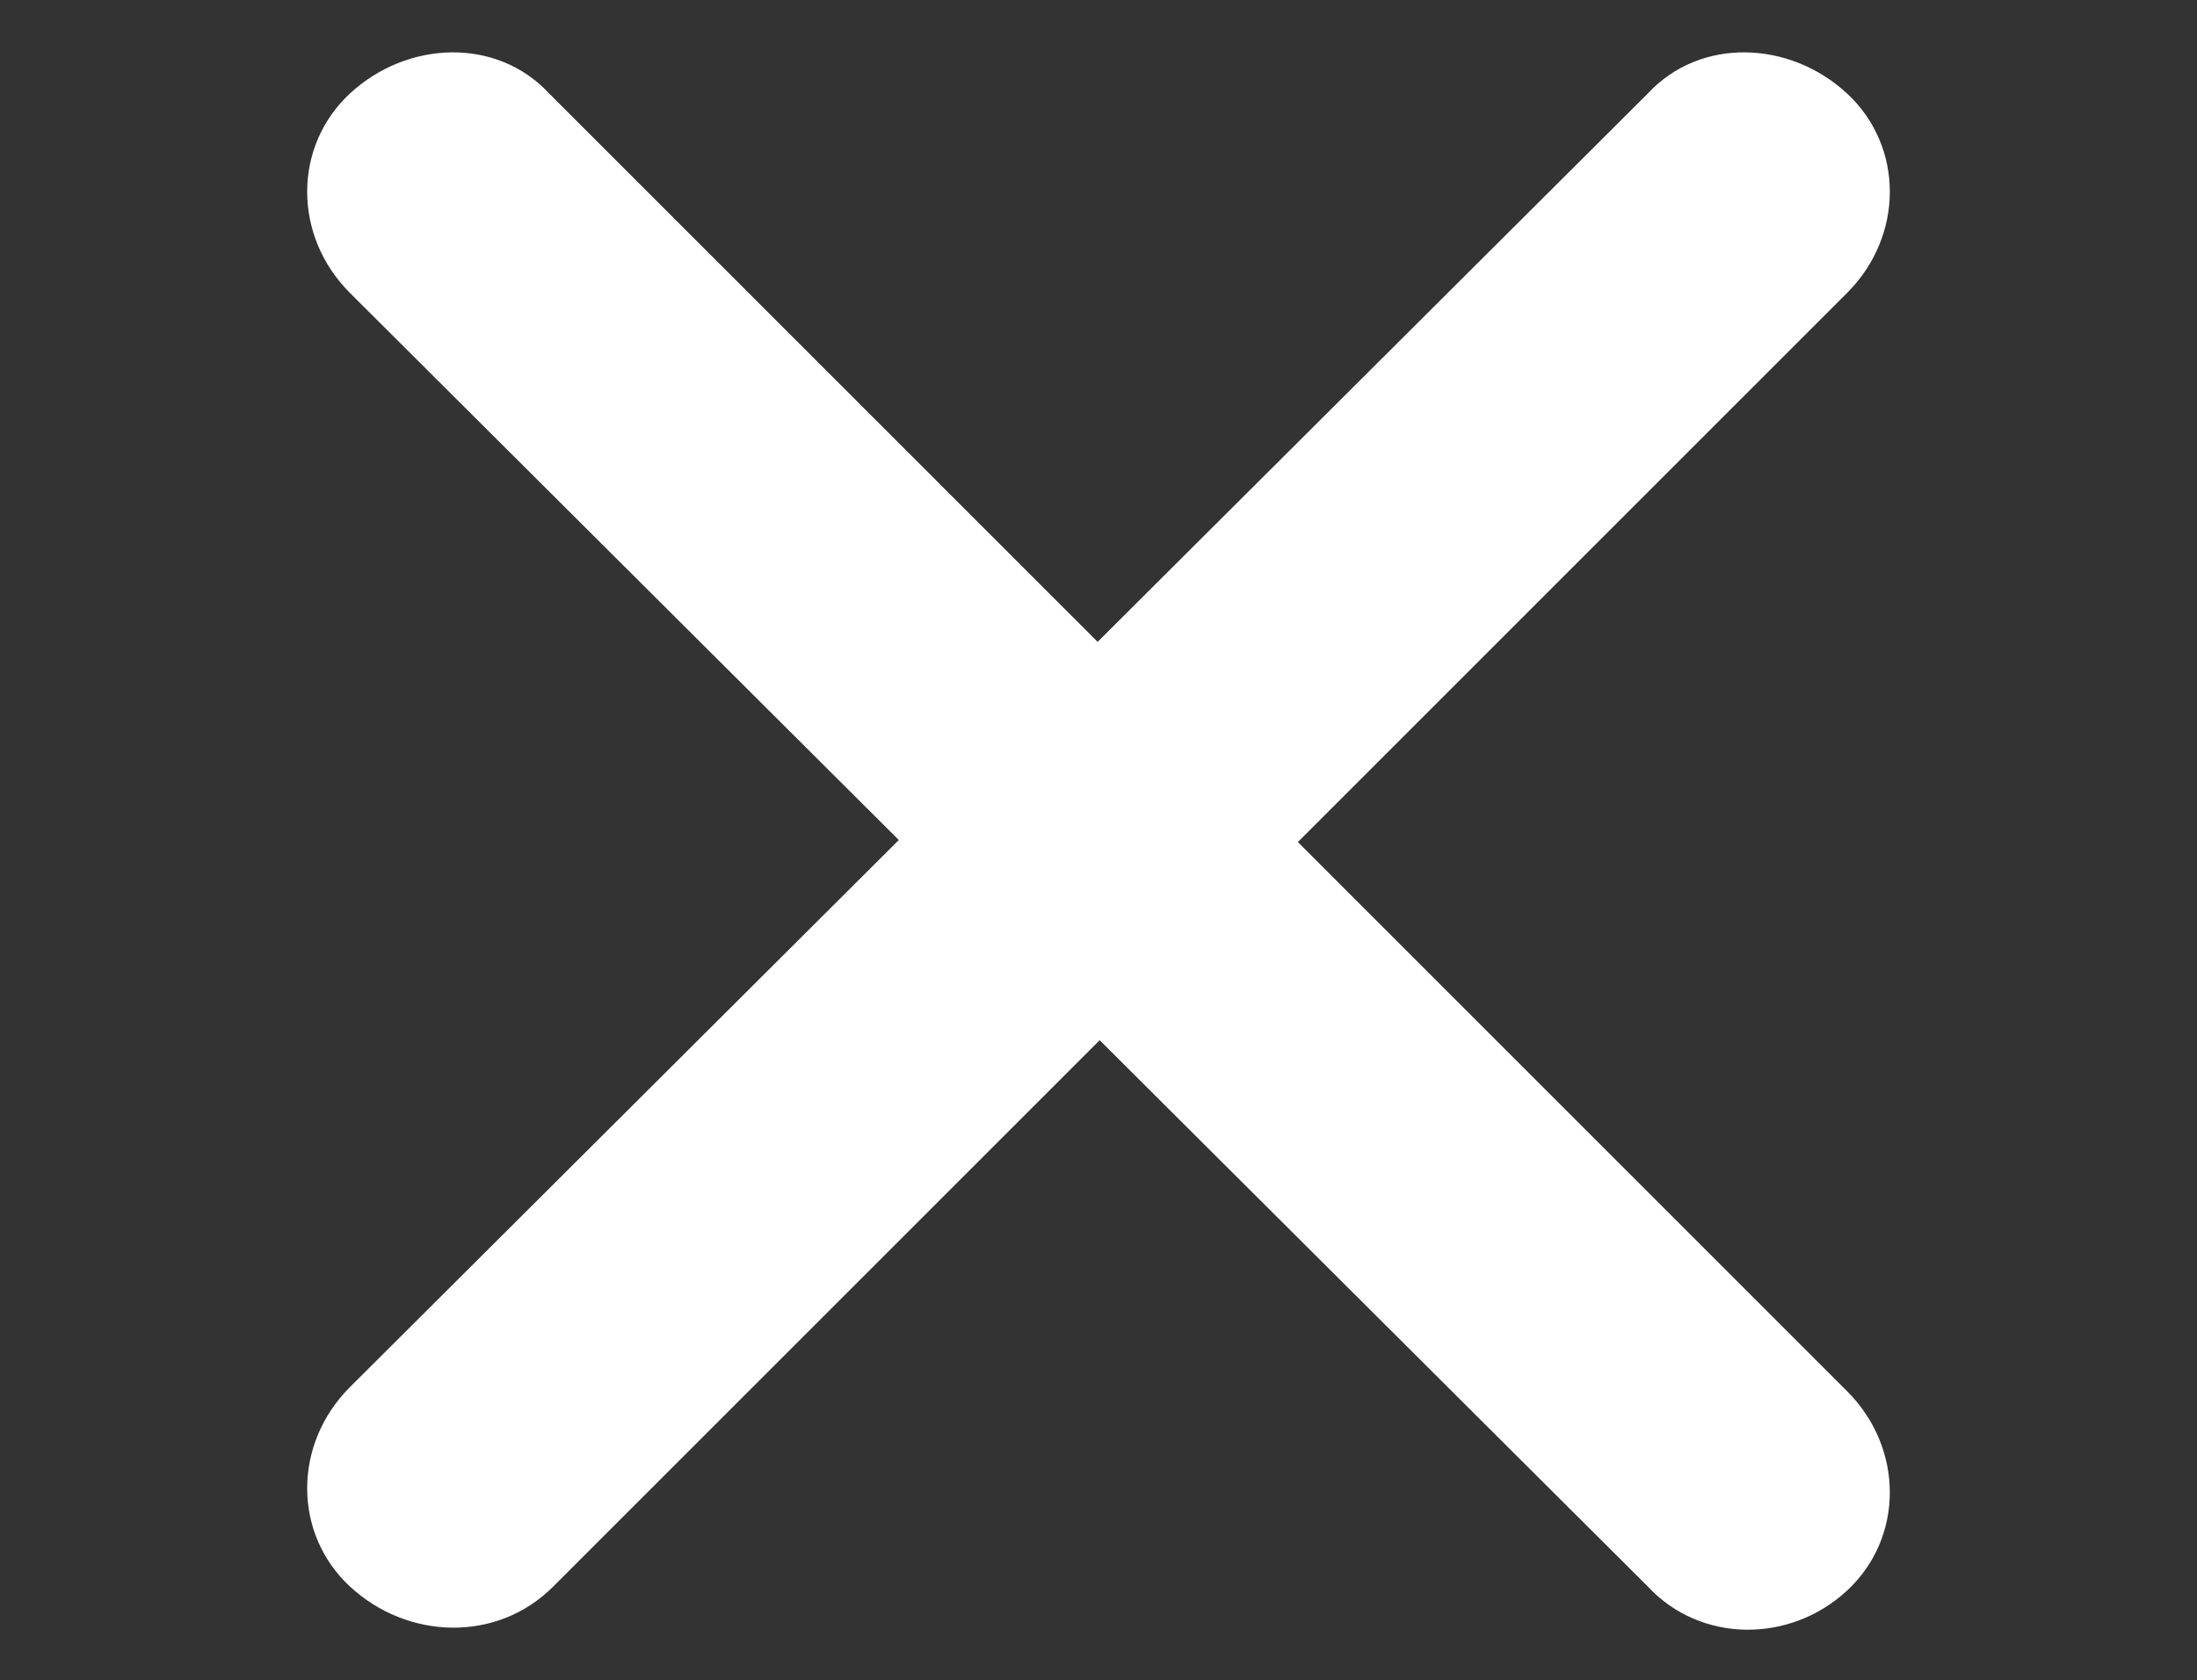
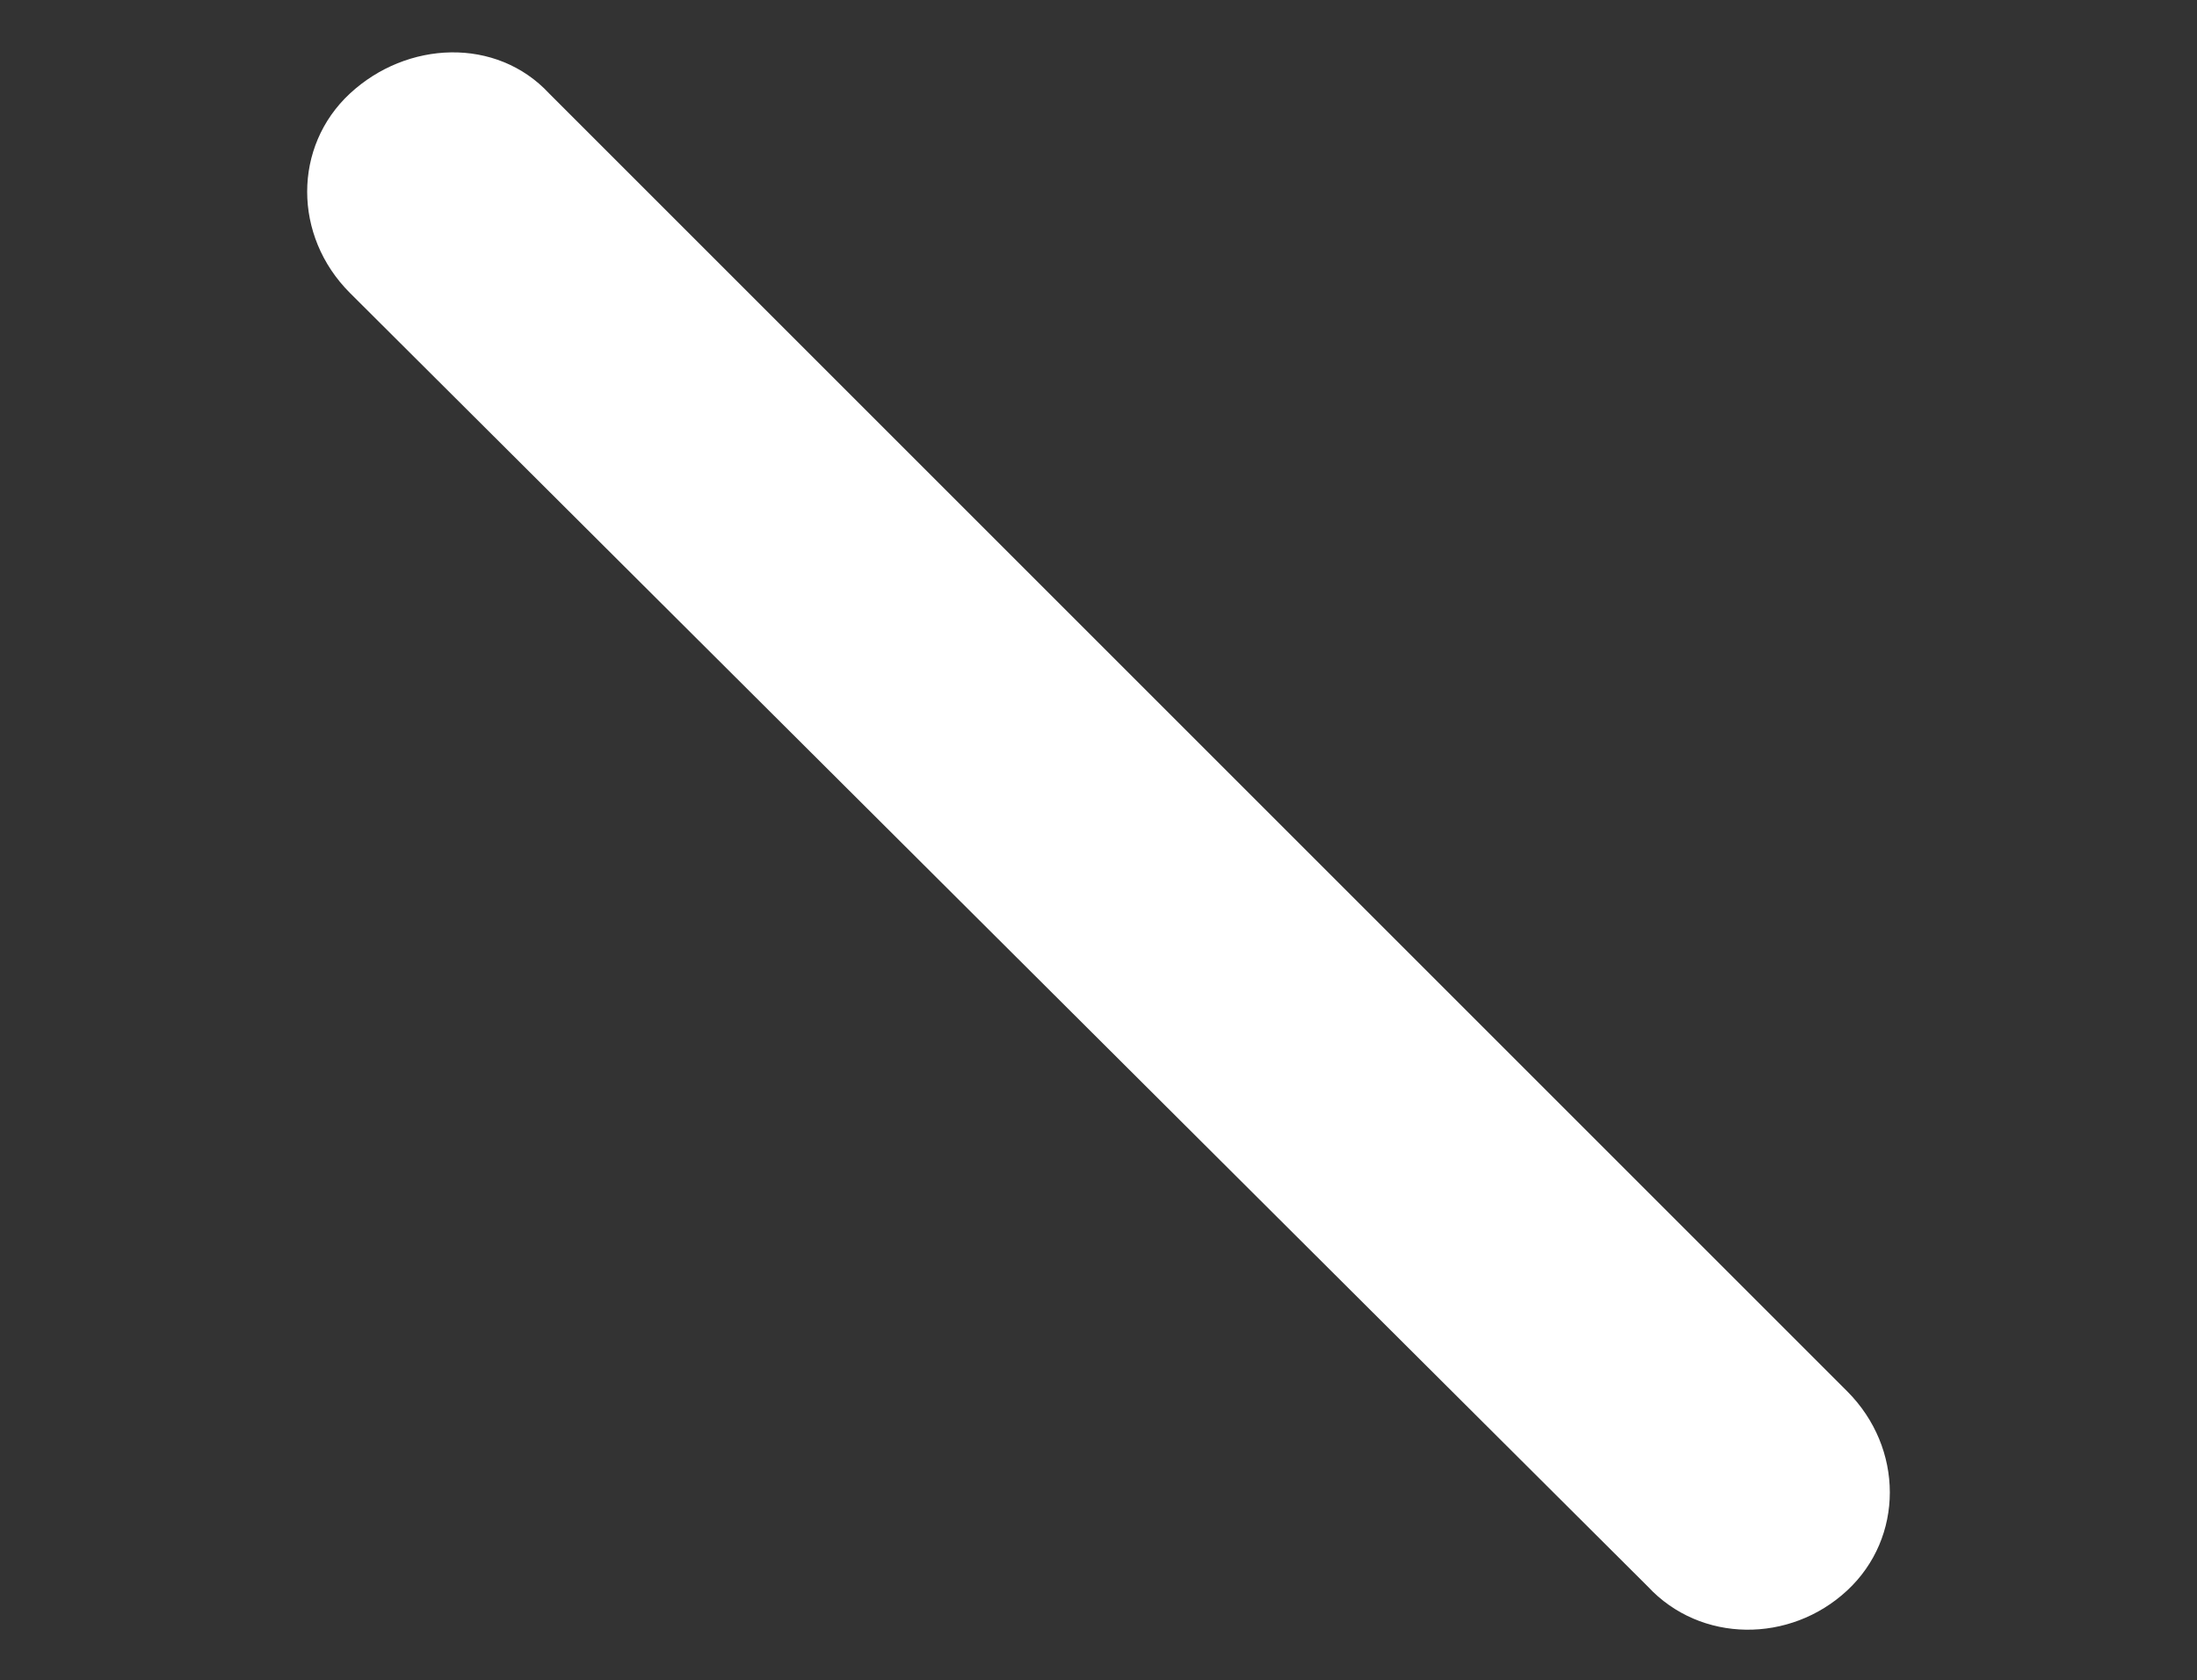
<svg xmlns="http://www.w3.org/2000/svg" version="1.1" id="Layer_1" x="0px" y="0px" viewBox="0 0 54 41.3" style="enable-background:new 0 0 54 41.3;" xml:space="preserve">
  <rect x="0" y="0" width="54" height="41.3" fill="#333333" stroke="none" />
  <style type="text/css">
	.st0{fill:#FFFFFF;}
</style>
  <g>
    <path class="st0" d="M40.5,39L8.6,7.2c-1.4-1.4-1.4-3.6,0-4.9s3.6-1.4,4.9,0l31.9,31.9c1.4,1.4,1.4,3.6,0,4.9S41.8,40.4,40.5,39z" />
-     <path class="st0" d="M13.6,39L45.4,7.2c1.4-1.4,1.4-3.6,0-4.9s-3.6-1.4-4.9,0L8.6,34.1c-1.4,1.4-1.4,3.6,0,4.9S12.2,40.4,13.6,39z" />
  </g>
</svg>